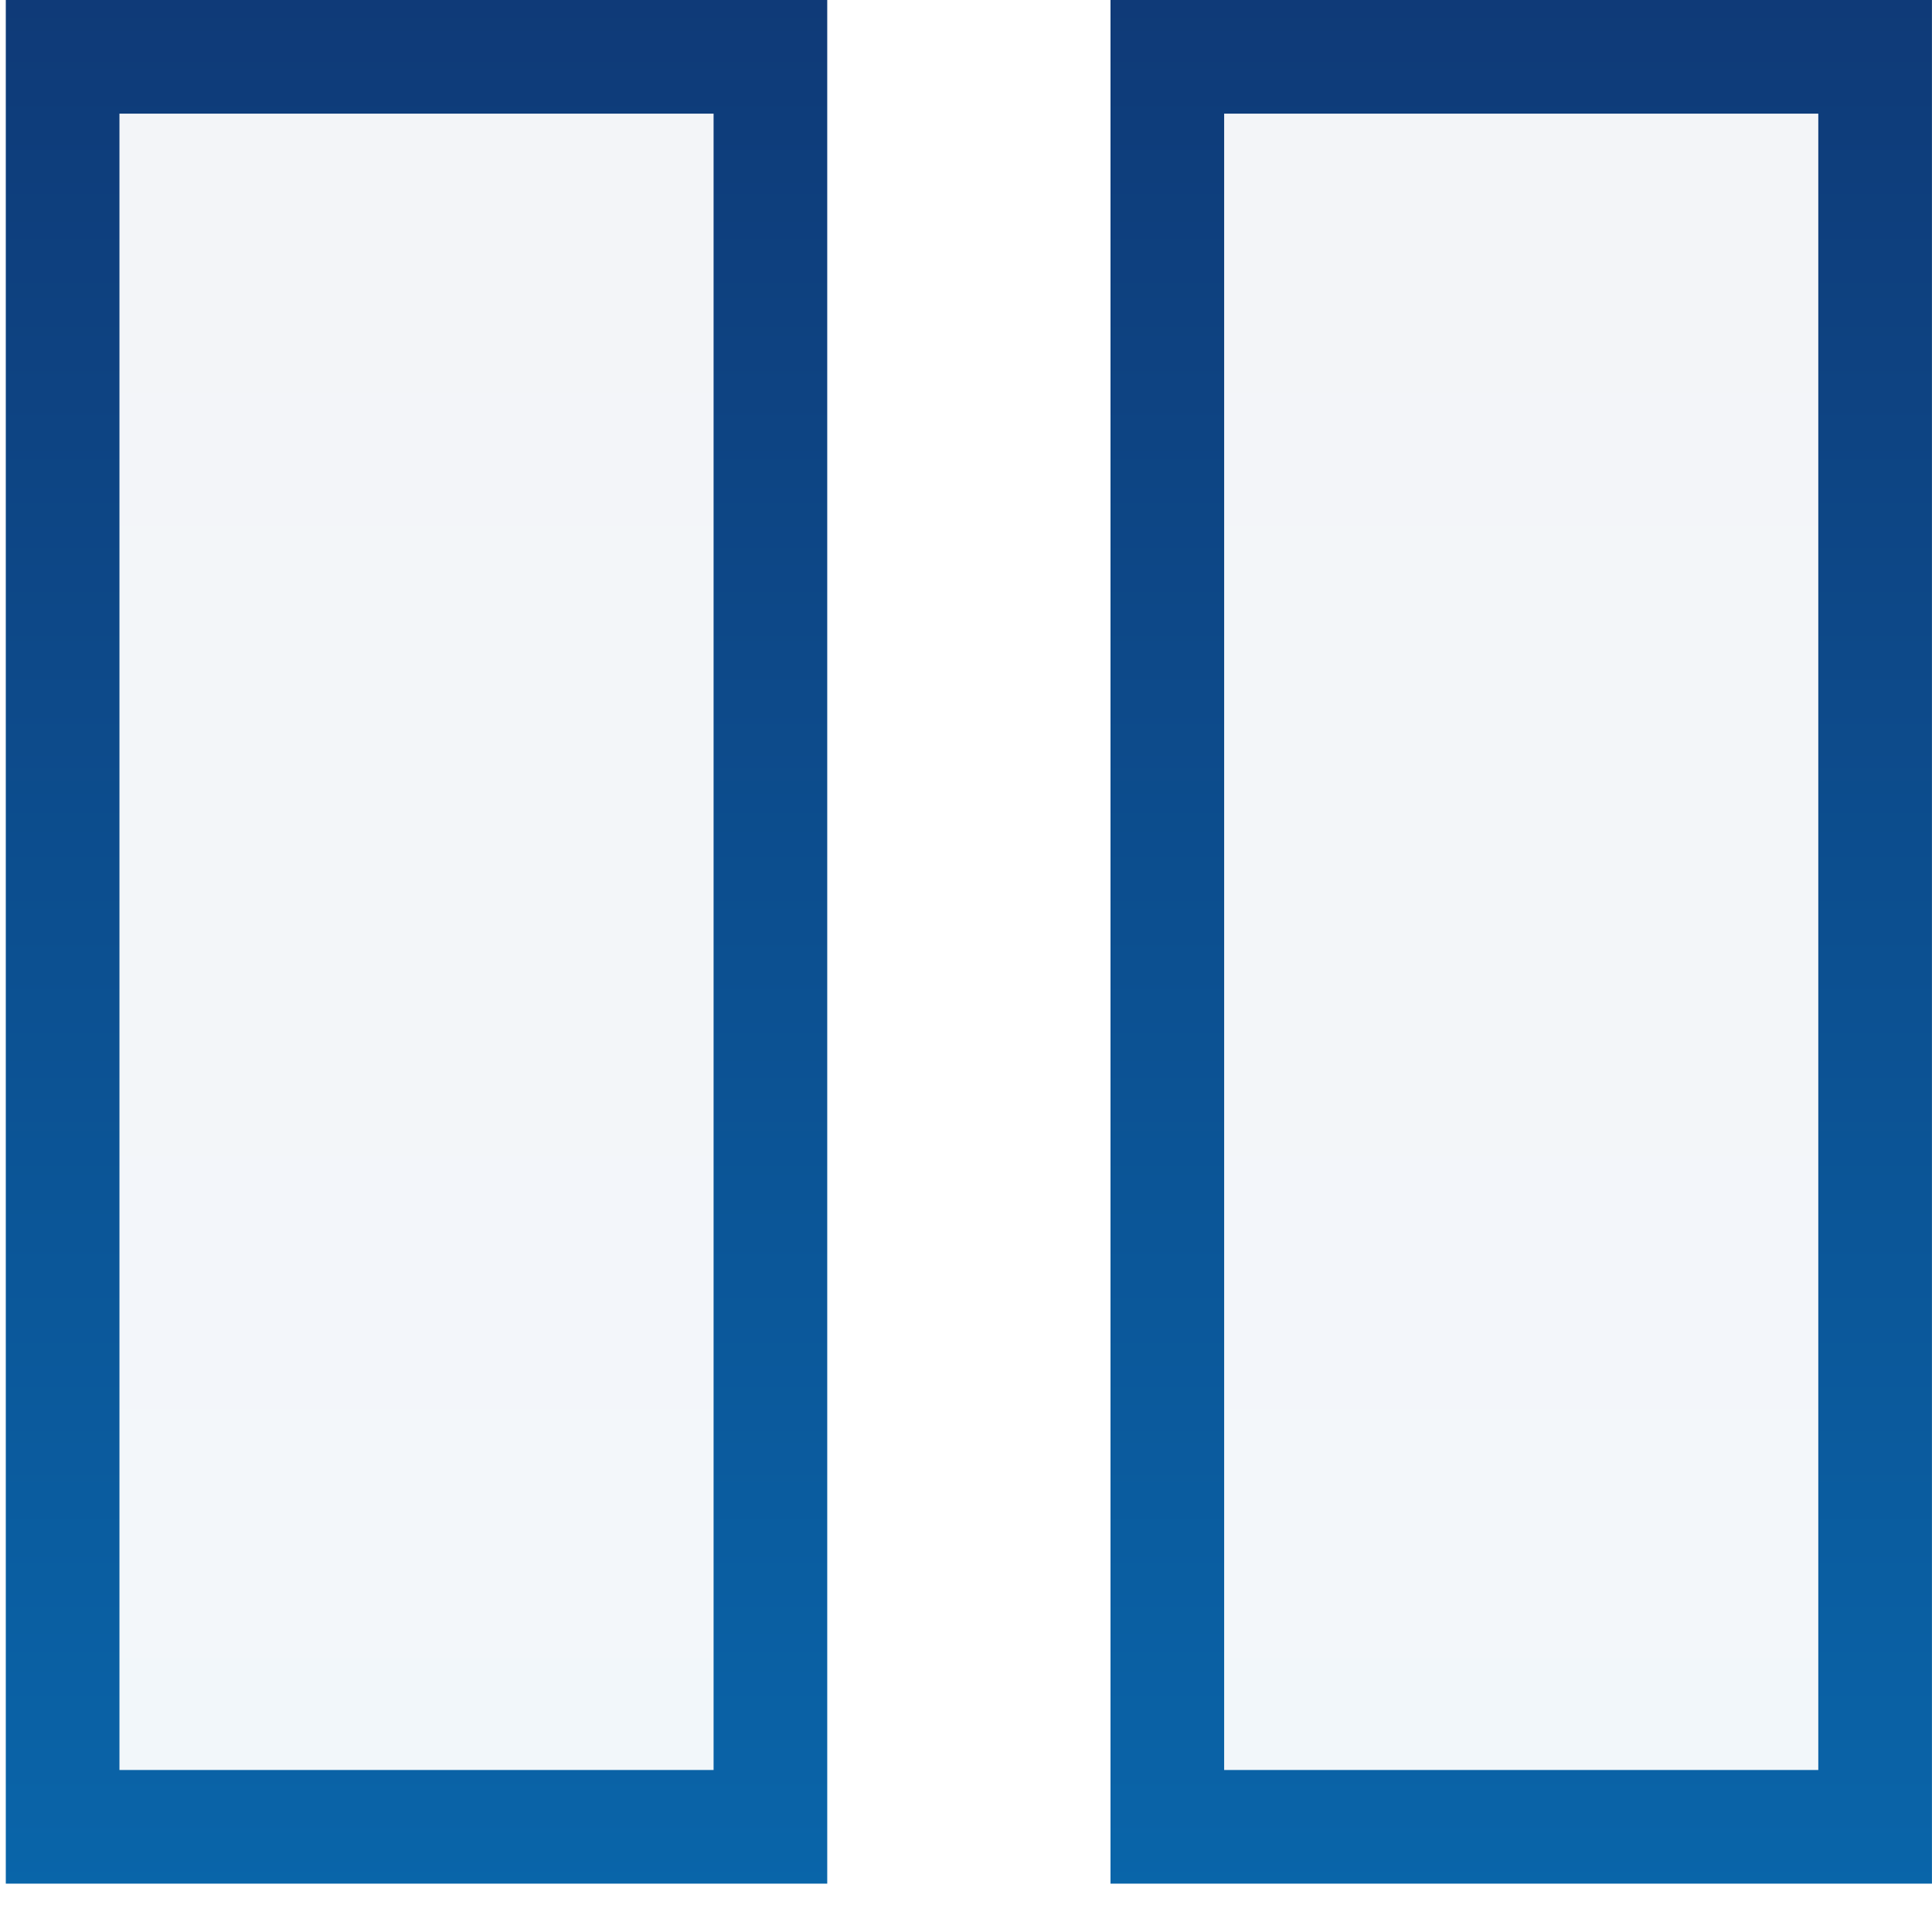
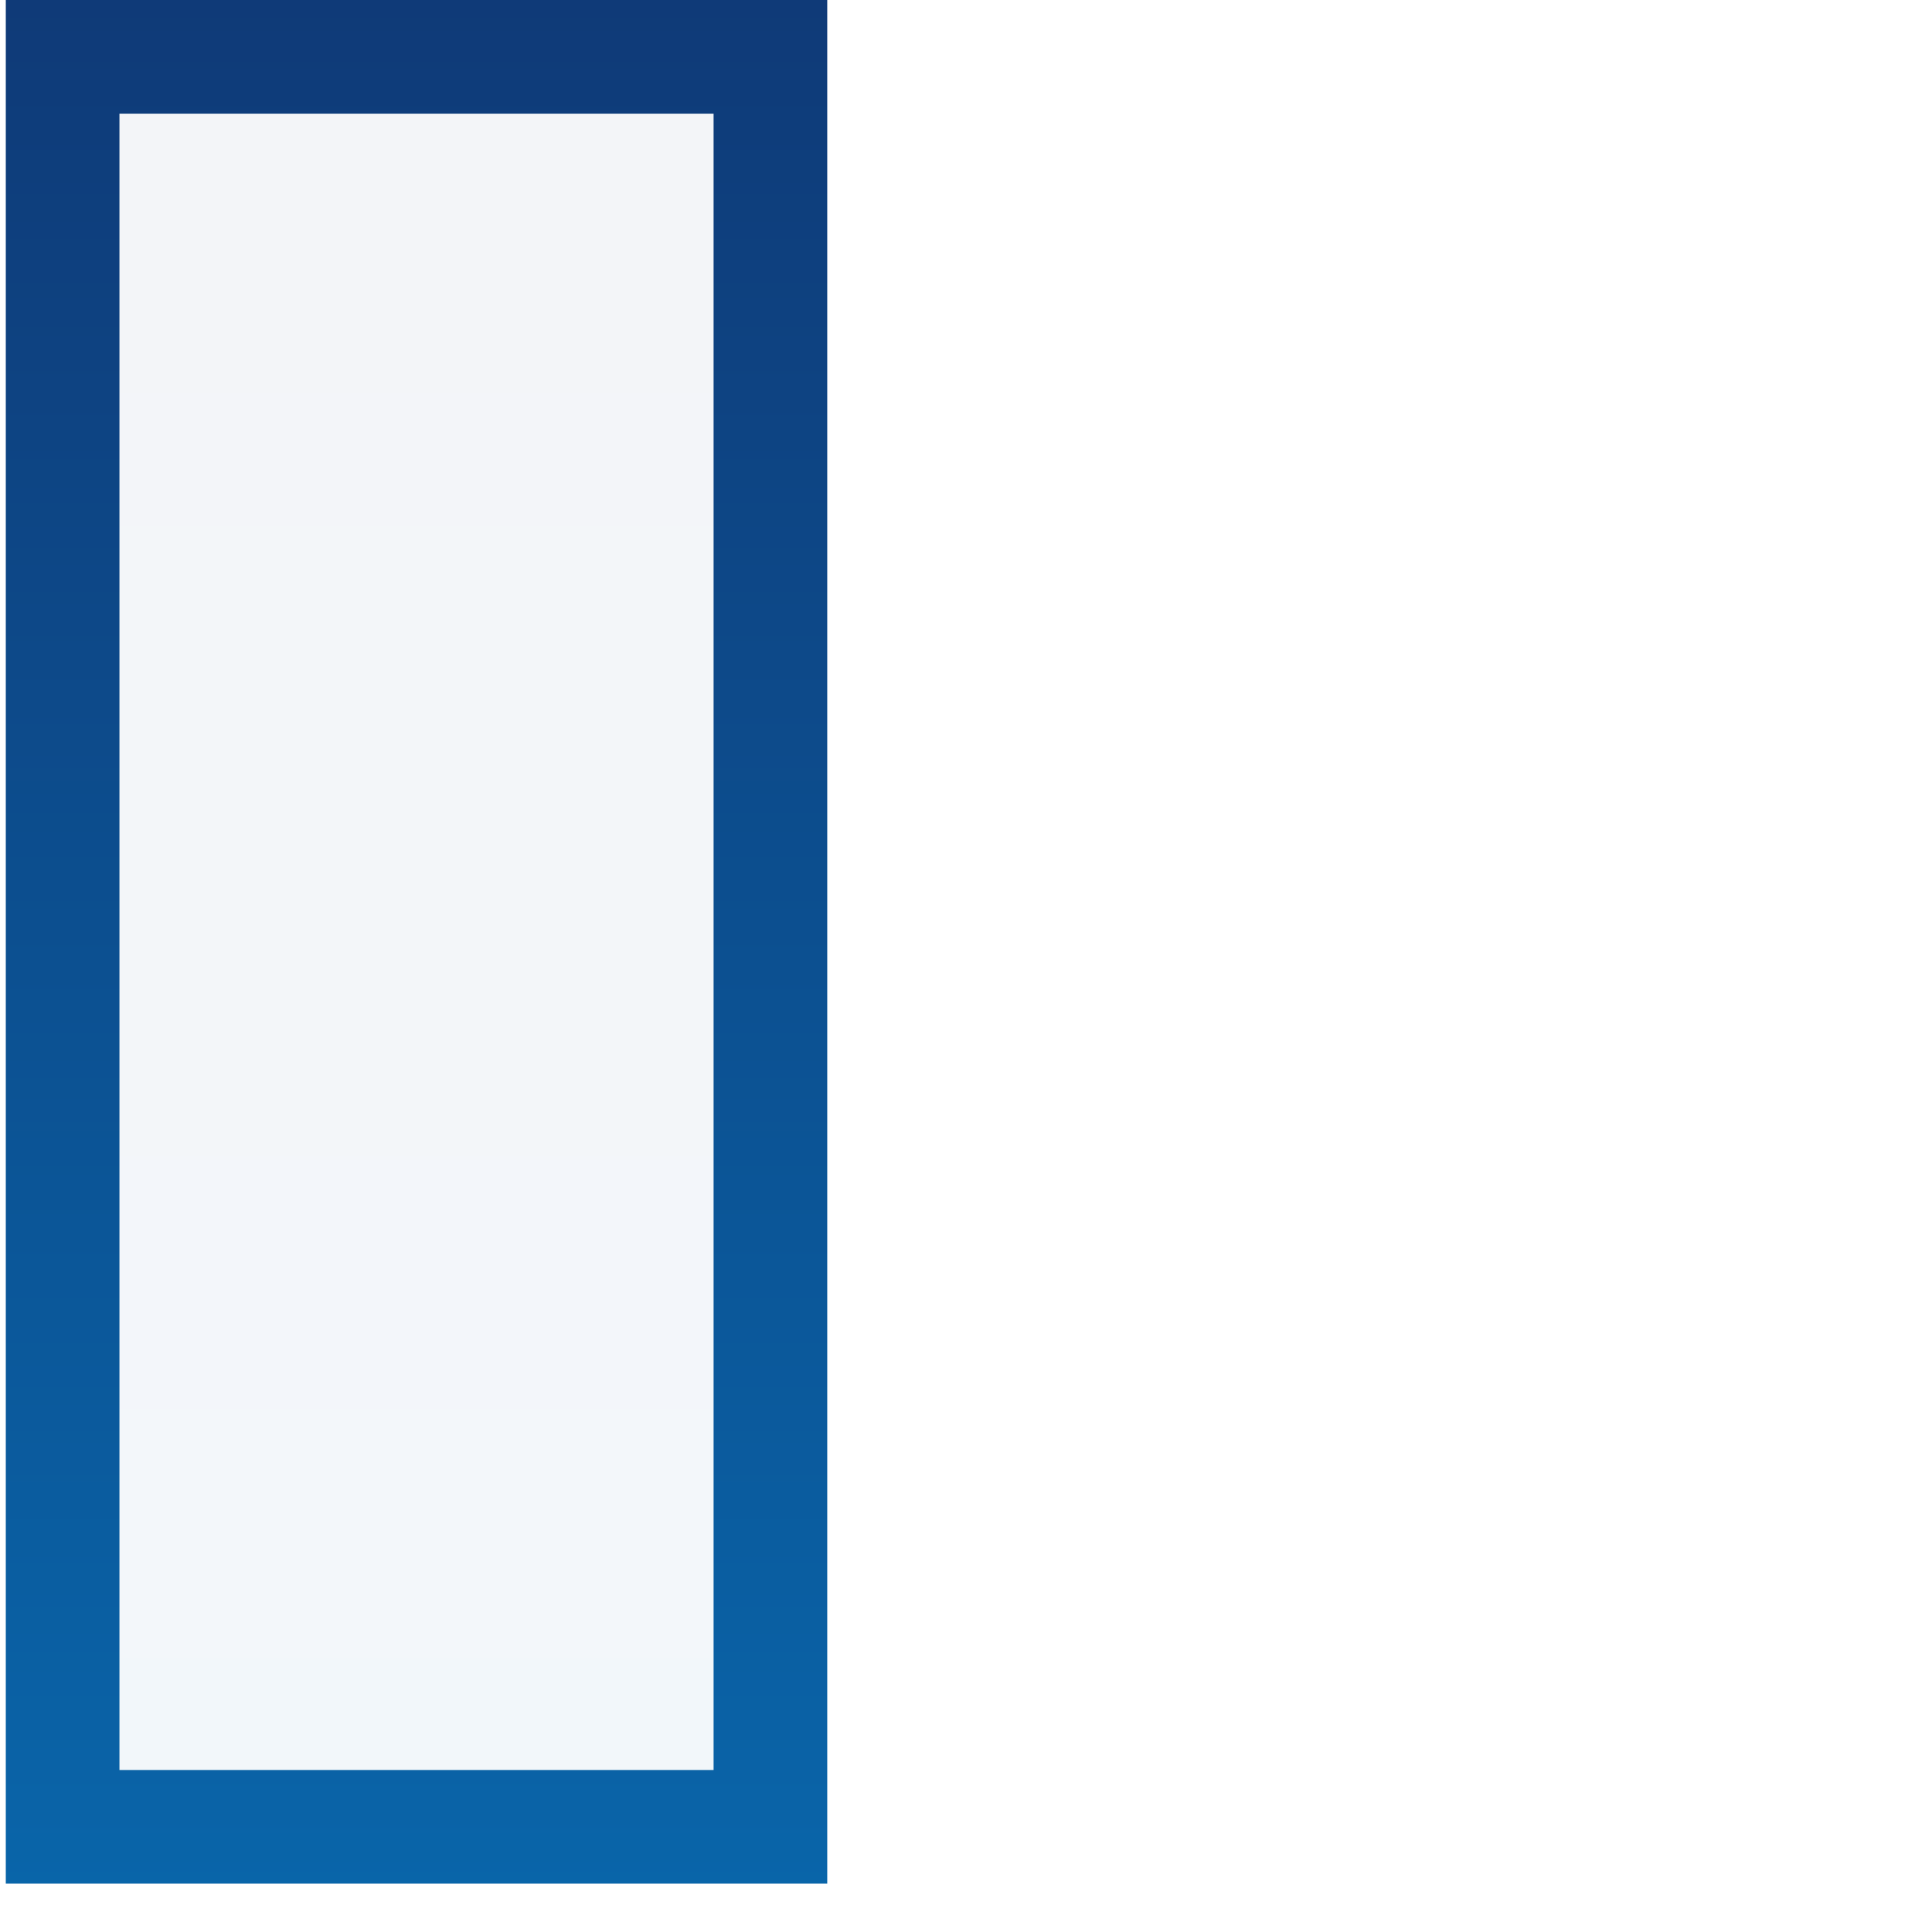
<svg xmlns="http://www.w3.org/2000/svg" width="34" height="34" viewBox="0 0 34 34" fill="none">
-   <path d="M32.999 1V32.149H20.543V1H32.999Z" fill="url(#paint0_linear_367_137)" fill-opacity="0.05" stroke="url(#paint1_linear_367_137)" stroke-width="2" />
  <path d="M13.558 1V32.149H1.102V1H13.558Z" fill="url(#paint2_linear_367_137)" fill-opacity="0.05" stroke="url(#paint3_linear_367_137)" stroke-width="2" />
  <defs>
    <linearGradient id="paint0_linear_367_137" x1="-8.373" y1="-7.845" x2="-8.373" y2="90.844" gradientUnits="userSpaceOnUse">
      <stop stop-color="#10306C" />
      <stop offset="1" stop-color="#00AFFF" />
    </linearGradient>
    <linearGradient id="paint1_linear_367_137" x1="-8.373" y1="-7.845" x2="-8.373" y2="90.844" gradientUnits="userSpaceOnUse">
      <stop stop-color="#10306C" />
      <stop offset="1" stop-color="#00AFFF" />
    </linearGradient>
    <linearGradient id="paint2_linear_367_137" x1="-8.373" y1="-7.845" x2="-8.373" y2="90.844" gradientUnits="userSpaceOnUse">
      <stop stop-color="#10306C" />
      <stop offset="1" stop-color="#00AFFF" />
    </linearGradient>
    <linearGradient id="paint3_linear_367_137" x1="-8.373" y1="-7.845" x2="-8.373" y2="90.844" gradientUnits="userSpaceOnUse">
      <stop stop-color="#10306C" />
      <stop offset="1" stop-color="#00AFFF" />
    </linearGradient>
  </defs>
</svg>